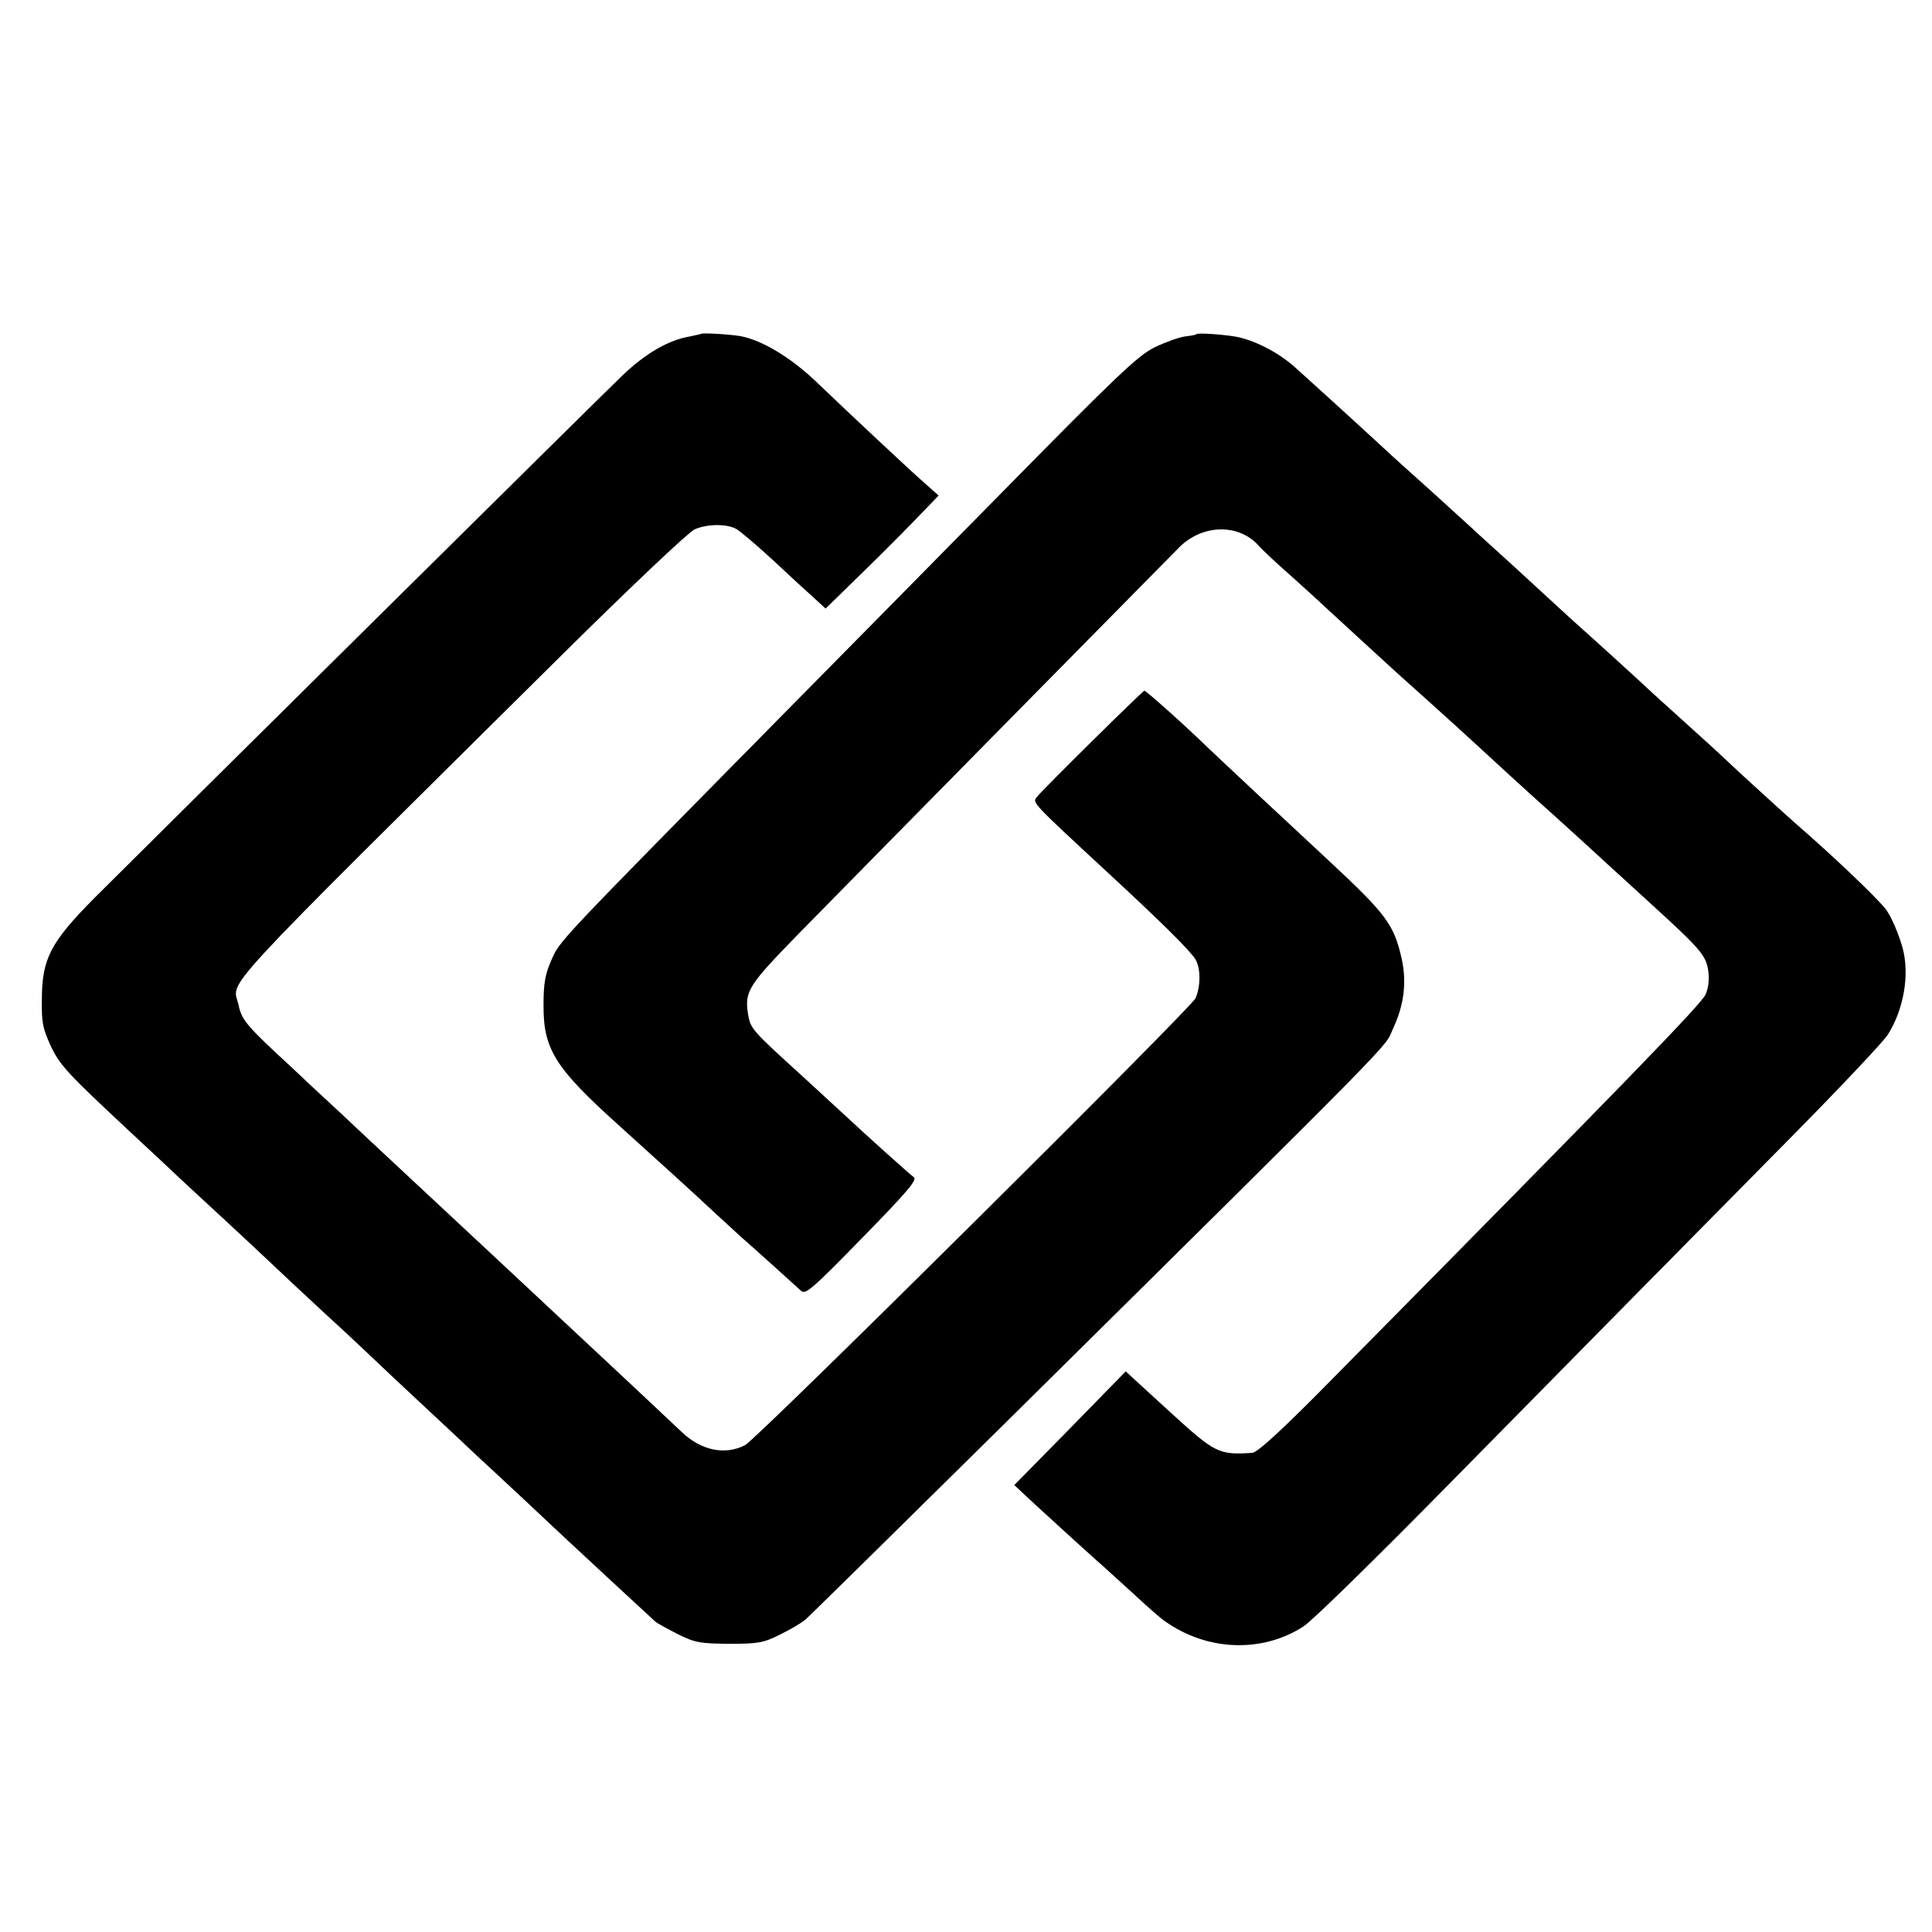
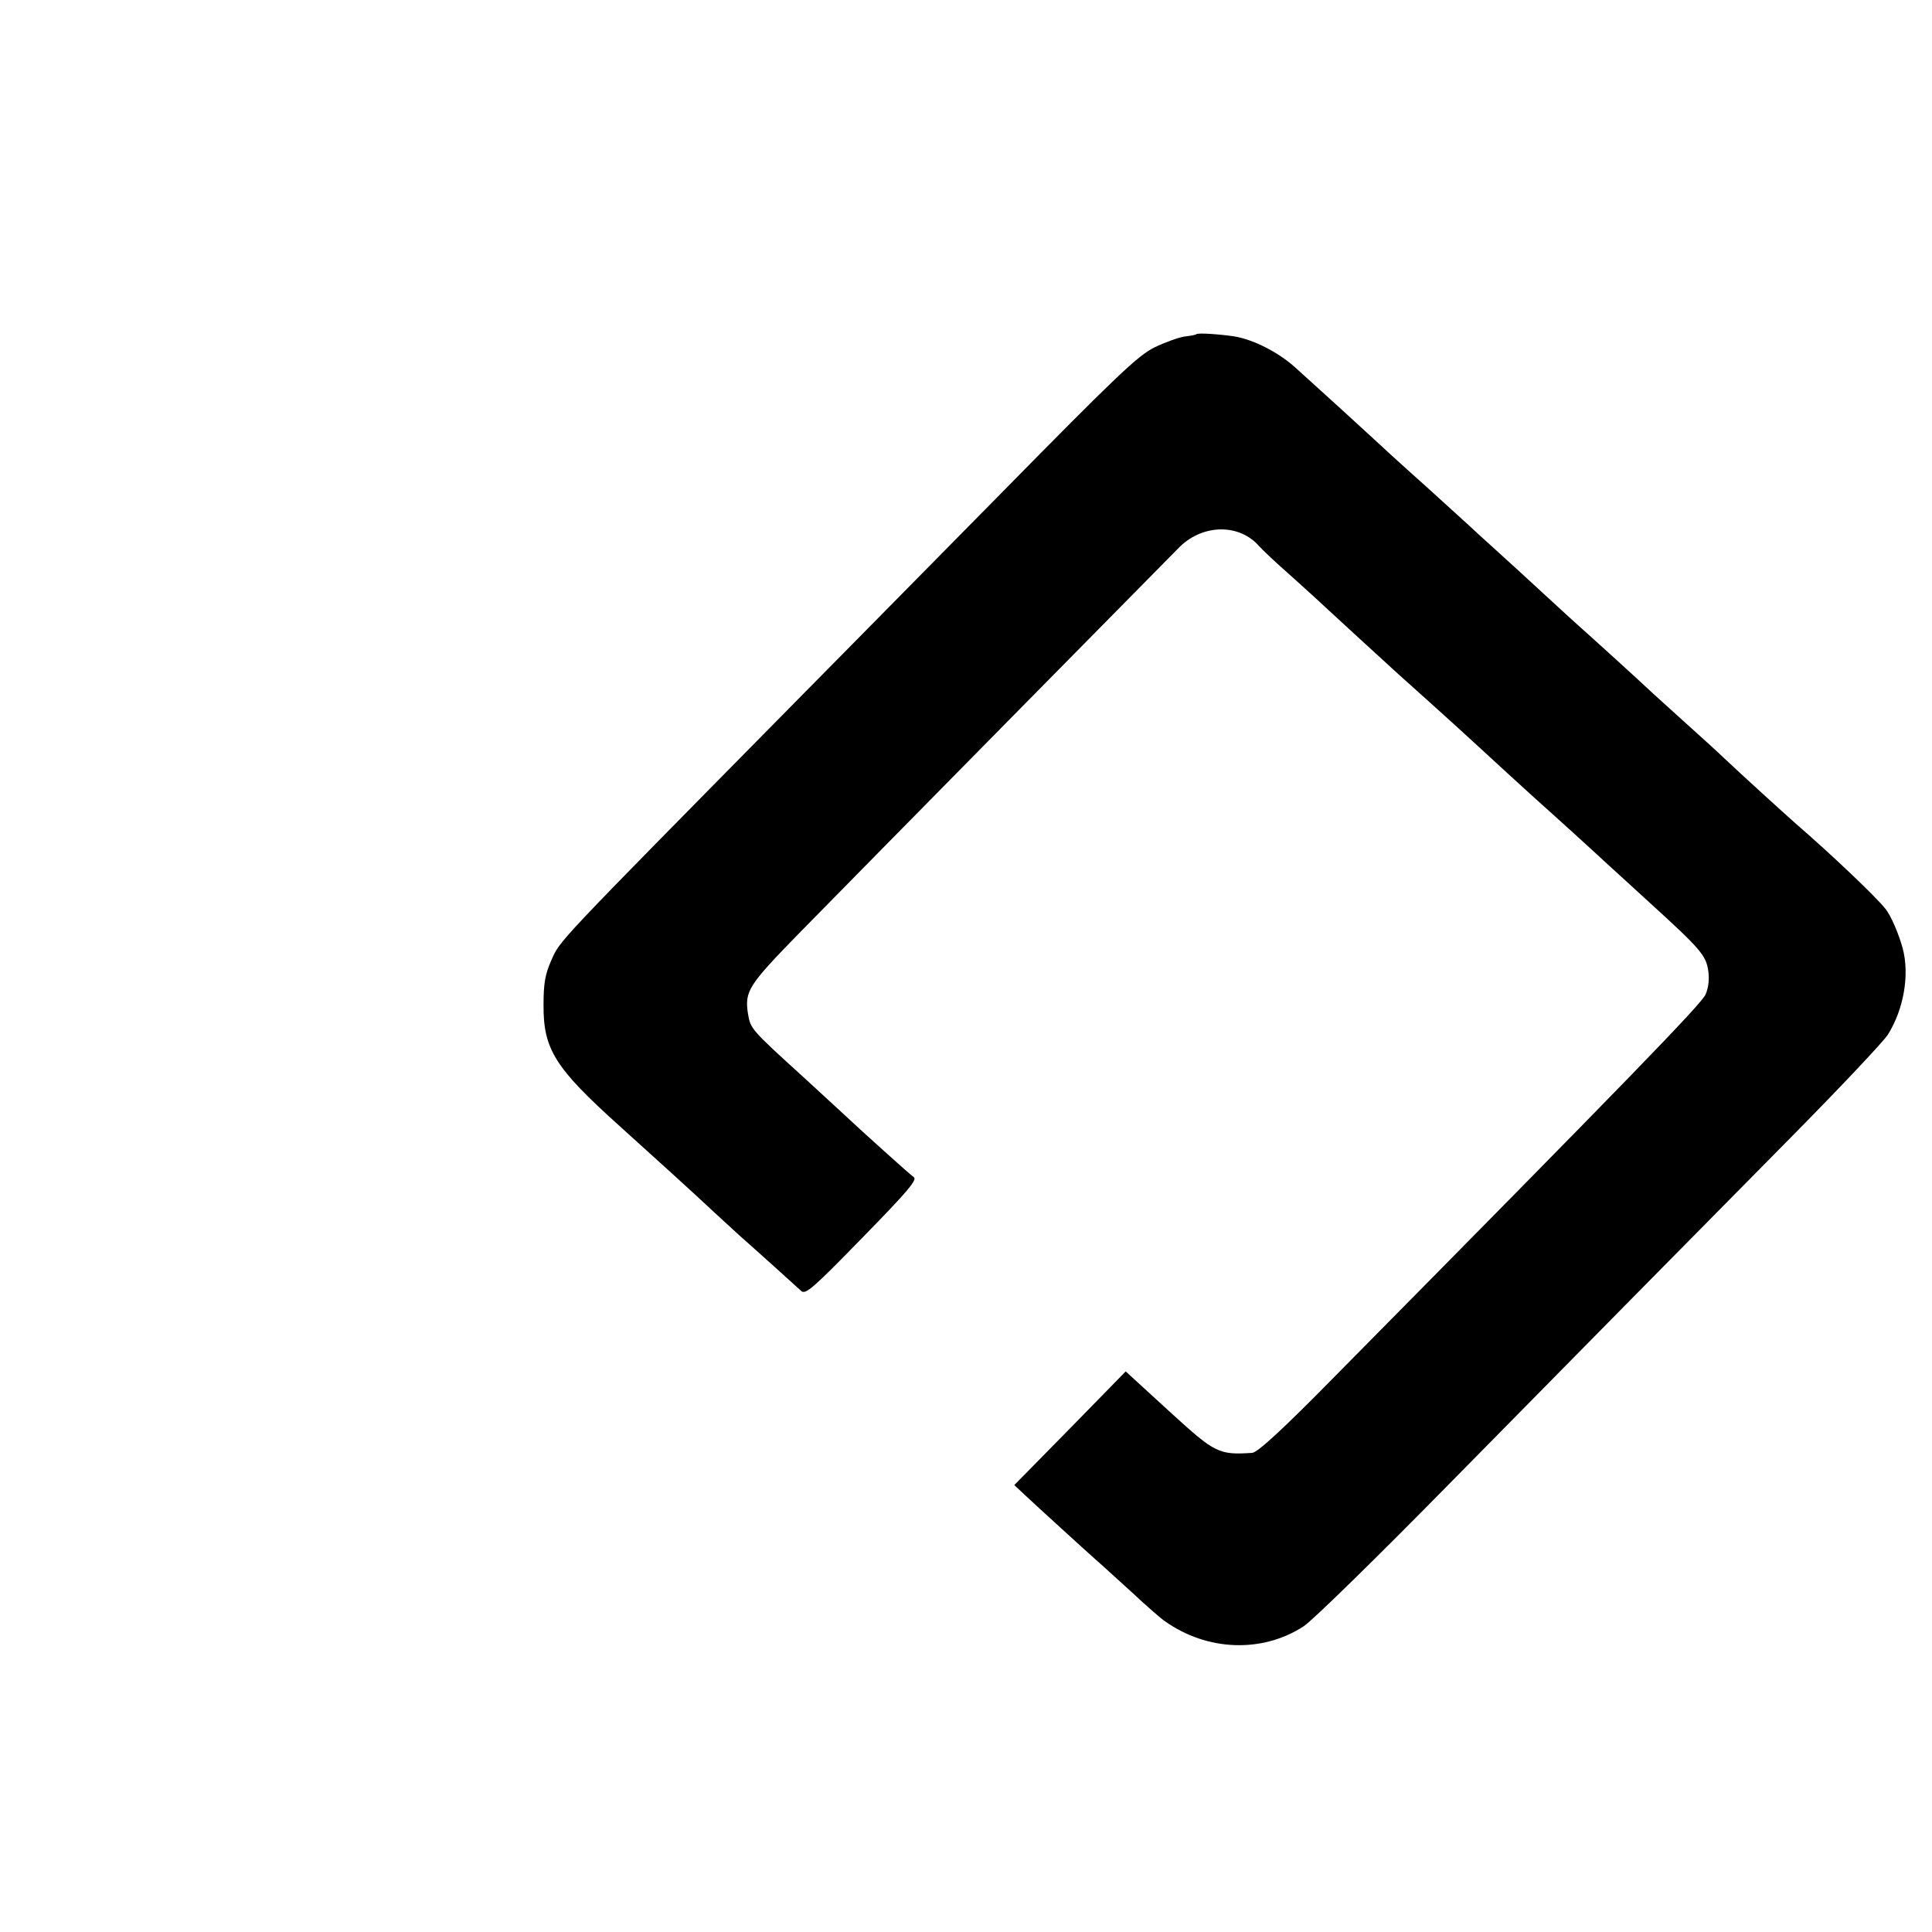
<svg xmlns="http://www.w3.org/2000/svg" width="600pt" height="600pt" viewBox="0 0 600 600" preserveAspectRatio="xMidYMid meet">
  <g transform="translate(0,600) scale(0.1,-0.1)" fill="#000000" stroke="none">
-     <path d="M2177 4963 c-2 -1 -17 -4 -35 -8 -66 -11 -138 -53 -209 -121 -75 -72 -1458 -1441 -1638 -1621 -139 -140 -165 -191 -165 -318 -1 -72 3 -88 26 -140 30 -64 52 -87 248 -270 65 -60 135 -126 155 -145 21 -19 86 -80 146 -135 59 -55 129 -120 155 -145 26 -25 94 -88 150 -140 57 -52 122 -113 145 -135 23 -22 97 -92 165 -155 68 -63 139 -130 159 -149 20 -18 83 -77 140 -130 56 -53 122 -114 145 -136 35 -33 230 -213 270 -250 6 -6 38 -23 71 -40 54 -27 70 -29 160 -30 89 0 106 3 156 28 31 15 67 36 80 47 13 11 285 279 604 594 1275 1261 1192 1178 1221 1241 35 75 43 145 27 218 -24 106 -48 138 -224 302 -123 114 -322 300 -383 358 -73 71 -187 172 -192 172 -5 0 -314 -305 -333 -329 -16 -19 -19 -15 214 -231 171 -158 262 -248 278 -275 16 -28 16 -82 0 -120 -13 -30 -1362 -1369 -1399 -1388 -62 -32 -136 -17 -196 40 -27 26 -265 249 -318 298 -32 30 -197 184 -289 270 -116 108 -281 262 -311 290 -19 18 -84 78 -143 134 -60 55 -127 118 -150 140 -139 128 -156 147 -166 194 -17 83 -102 -8 1009 1093 207 205 389 377 407 385 39 17 100 18 130 1 12 -7 63 -50 114 -97 50 -47 108 -100 127 -117 l36 -33 90 88 c50 48 129 127 176 175 l85 88 -45 40 c-51 45 -224 207 -339 317 -77 73 -166 126 -231 138 -35 6 -120 11 -123 7z" />
-     <path d="M3715 4962 c-1 -2 -18 -5 -36 -7 -19 -3 -61 -18 -94 -34 -52 -26 -118 -89 -476 -453 -229 -233 -517 -524 -639 -648 -757 -768 -730 -739 -759 -805 -18 -41 -23 -70 -23 -135 -1 -138 35 -196 234 -375 126 -114 239 -216 295 -269 35 -32 73 -67 84 -77 39 -34 172 -154 187 -168 13 -13 37 8 189 164 142 145 172 181 161 189 -16 12 -154 136 -218 196 -21 19 -77 71 -125 115 -163 148 -164 150 -172 196 -11 71 1 89 158 250 189 193 1157 1175 1184 1202 73 70 185 71 246 0 9 -10 53 -52 100 -93 46 -41 97 -88 114 -104 28 -26 161 -148 217 -199 162 -145 200 -180 337 -306 50 -46 100 -91 110 -100 24 -21 176 -159 210 -191 15 -14 72 -65 126 -115 156 -142 173 -162 180 -209 4 -26 1 -53 -8 -74 -12 -29 -238 -262 -1153 -1188 -164 -167 -238 -234 -255 -236 -104 -7 -116 0 -250 122 -51 47 -104 95 -118 108 l-25 23 -173 -177 -173 -176 33 -31 c33 -31 193 -177 227 -207 10 -8 56 -51 104 -94 47 -44 94 -85 104 -91 131 -93 302 -99 430 -16 26 16 232 218 458 448 449 456 647 657 1061 1076 150 152 283 293 296 314 49 78 68 185 46 268 -12 44 -37 103 -54 123 -29 37 -168 169 -279 265 -35 31 -176 159 -221 202 -23 22 -75 69 -115 105 -40 36 -87 79 -105 95 -40 38 -202 185 -225 205 -9 8 -62 56 -116 106 -54 50 -123 113 -153 140 -30 27 -66 60 -81 74 -50 46 -186 169 -210 190 -13 12 -52 47 -85 78 -63 58 -164 150 -245 223 -52 46 -127 84 -185 94 -46 7 -115 12 -120 7z" />
+     <path d="M3715 4962 c-1 -2 -18 -5 -36 -7 -19 -3 -61 -18 -94 -34 -52 -26 -118 -89 -476 -453 -229 -233 -517 -524 -639 -648 -757 -768 -730 -739 -759 -805 -18 -41 -23 -70 -23 -135 -1 -138 35 -196 234 -375 126 -114 239 -216 295 -269 35 -32 73 -67 84 -77 39 -34 172 -154 187 -168 13 -13 37 8 189 164 142 145 172 181 161 189 -16 12 -154 136 -218 196 -21 19 -77 71 -125 115 -163 148 -164 150 -172 196 -11 71 1 89 158 250 189 193 1157 1175 1184 1202 73 70 185 71 246 0 9 -10 53 -52 100 -93 46 -41 97 -88 114 -104 28 -26 161 -148 217 -199 162 -145 200 -180 337 -306 50 -46 100 -91 110 -100 24 -21 176 -159 210 -191 15 -14 72 -65 126 -115 156 -142 173 -162 180 -209 4 -26 1 -53 -8 -74 -12 -29 -238 -262 -1153 -1188 -164 -167 -238 -234 -255 -236 -104 -7 -116 0 -250 122 -51 47 -104 95 -118 108 l-25 23 -173 -177 -173 -176 33 -31 c33 -31 193 -177 227 -207 10 -8 56 -51 104 -94 47 -44 94 -85 104 -91 131 -93 302 -99 430 -16 26 16 232 218 458 448 449 456 647 657 1061 1076 150 152 283 293 296 314 49 78 68 185 46 268 -12 44 -37 103 -54 123 -29 37 -168 169 -279 265 -35 31 -176 159 -221 202 -23 22 -75 69 -115 105 -40 36 -87 79 -105 95 -40 38 -202 185 -225 205 -9 8 -62 56 -116 106 -54 50 -123 113 -153 140 -30 27 -66 60 -81 74 -50 46 -186 169 -210 190 -13 12 -52 47 -85 78 -63 58 -164 150 -245 223 -52 46 -127 84 -185 94 -46 7 -115 12 -120 7" />
  </g>
</svg>